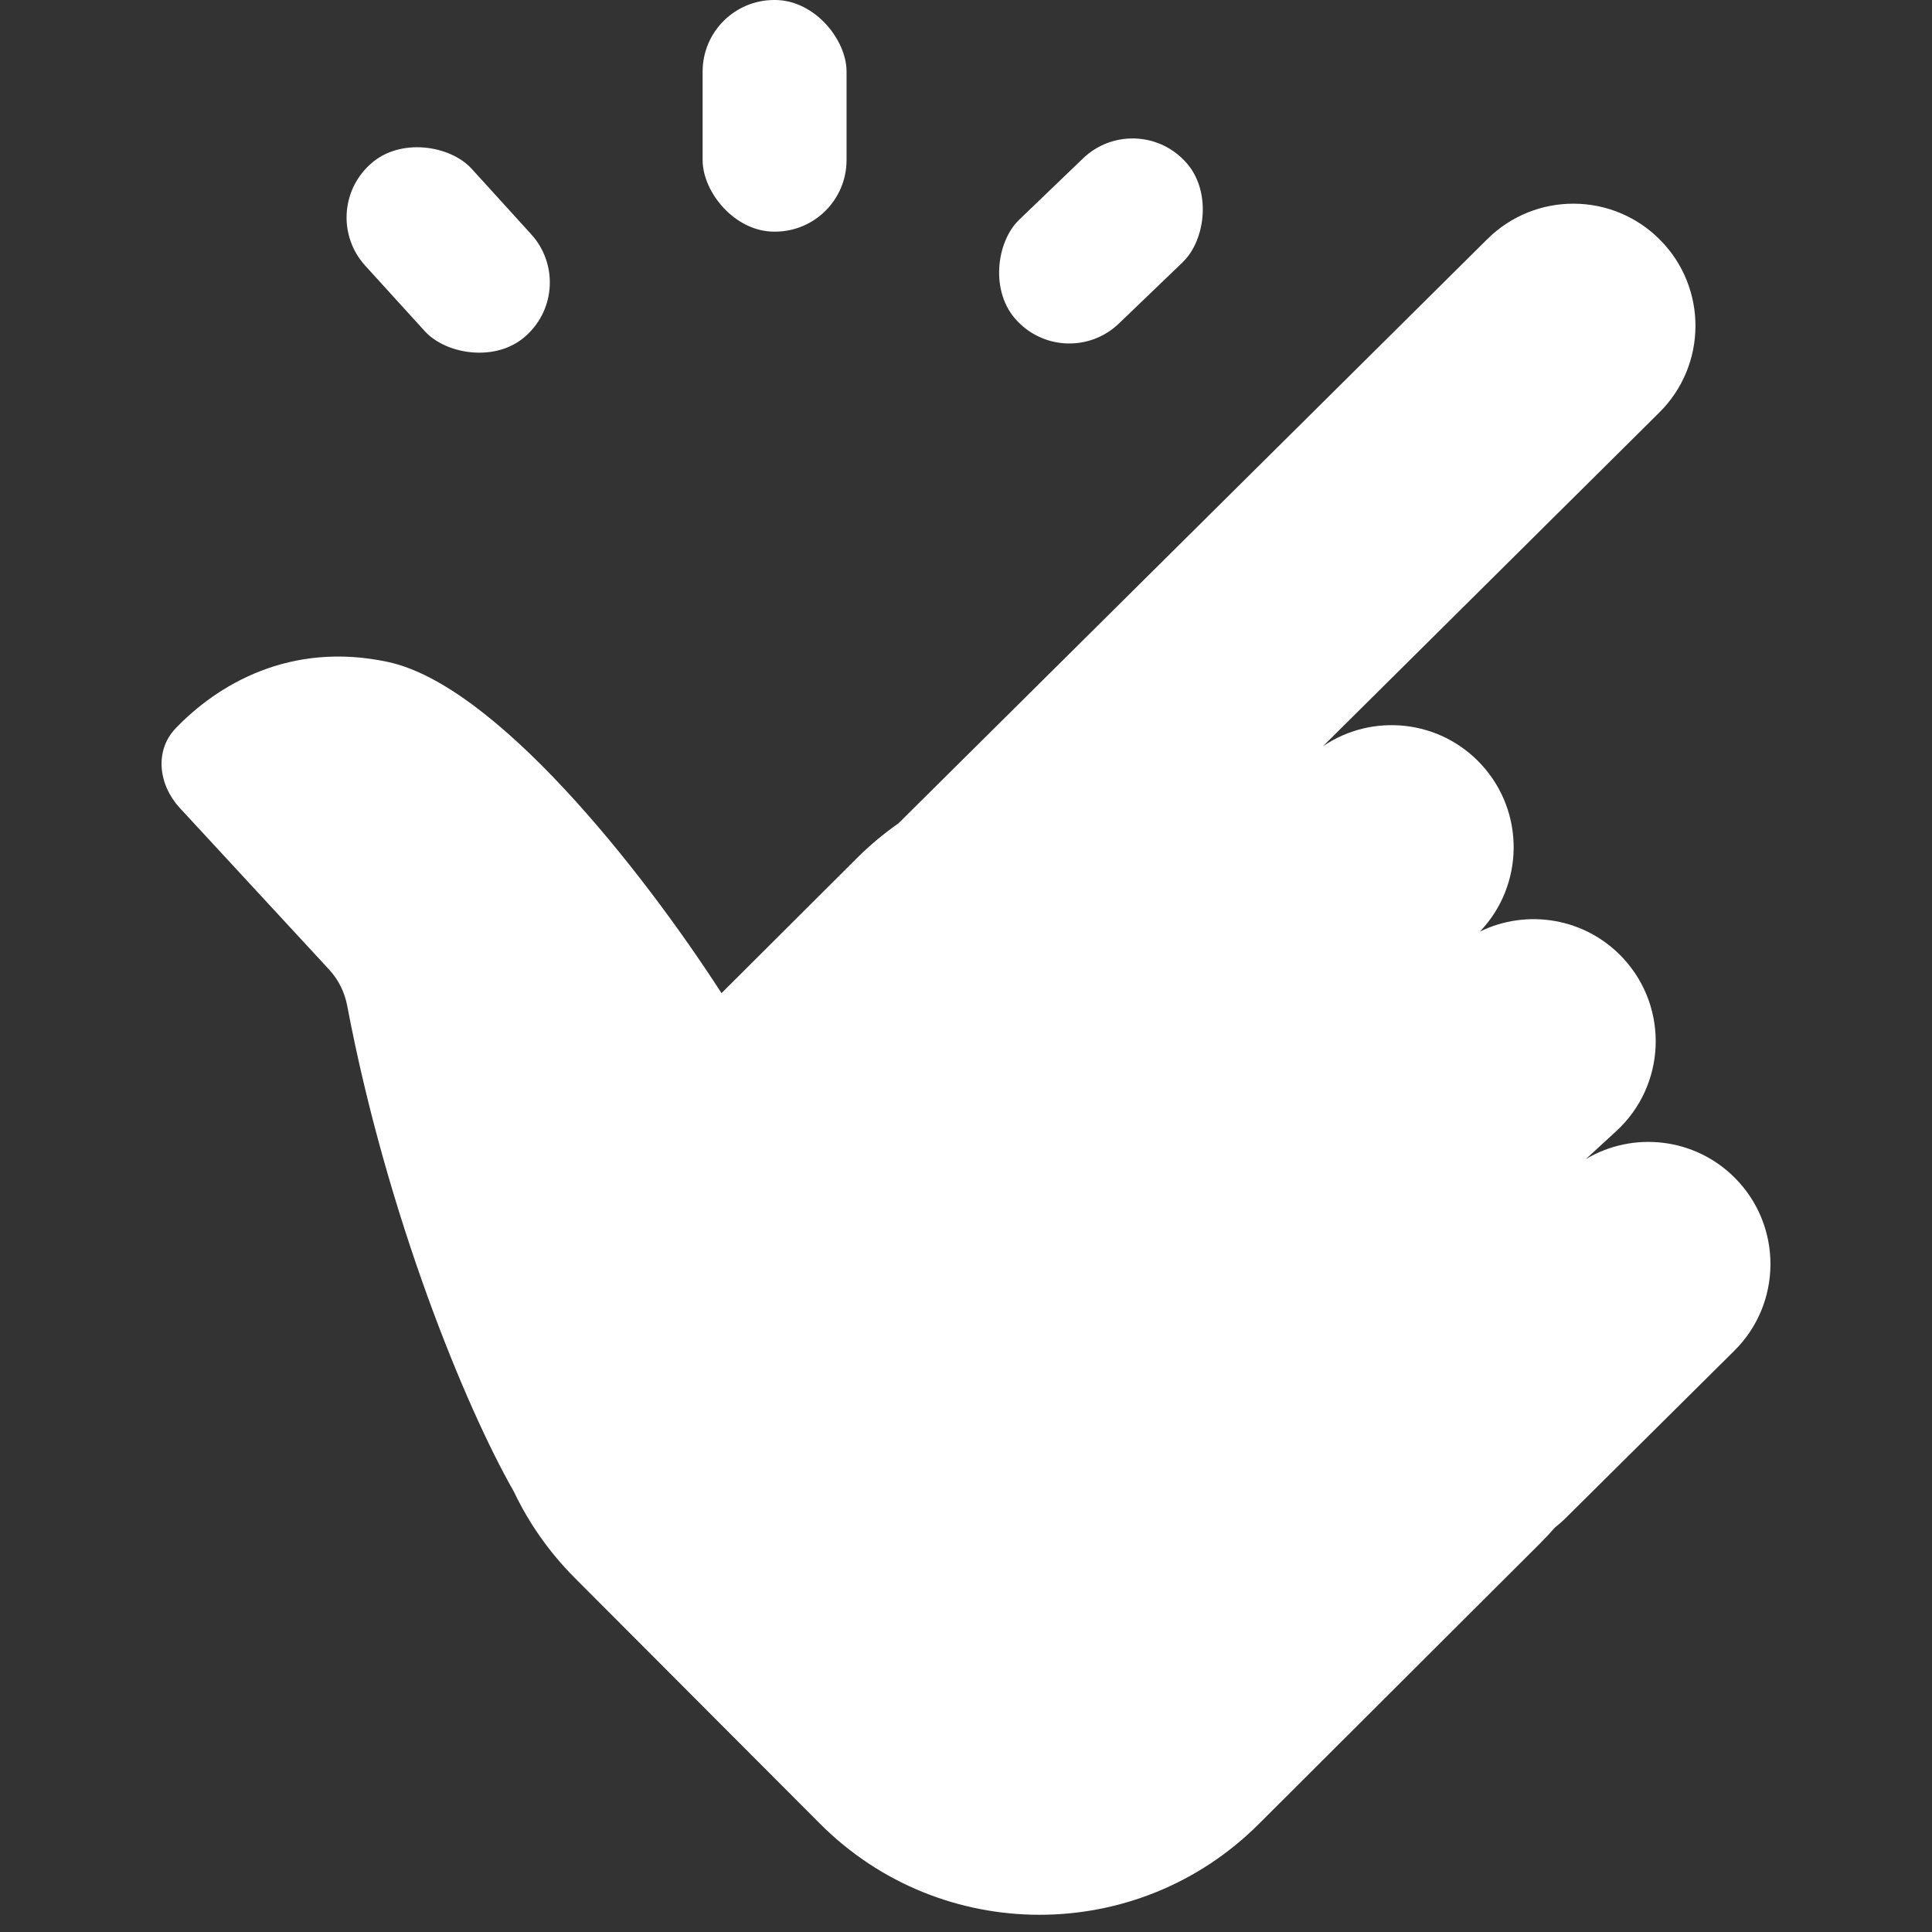
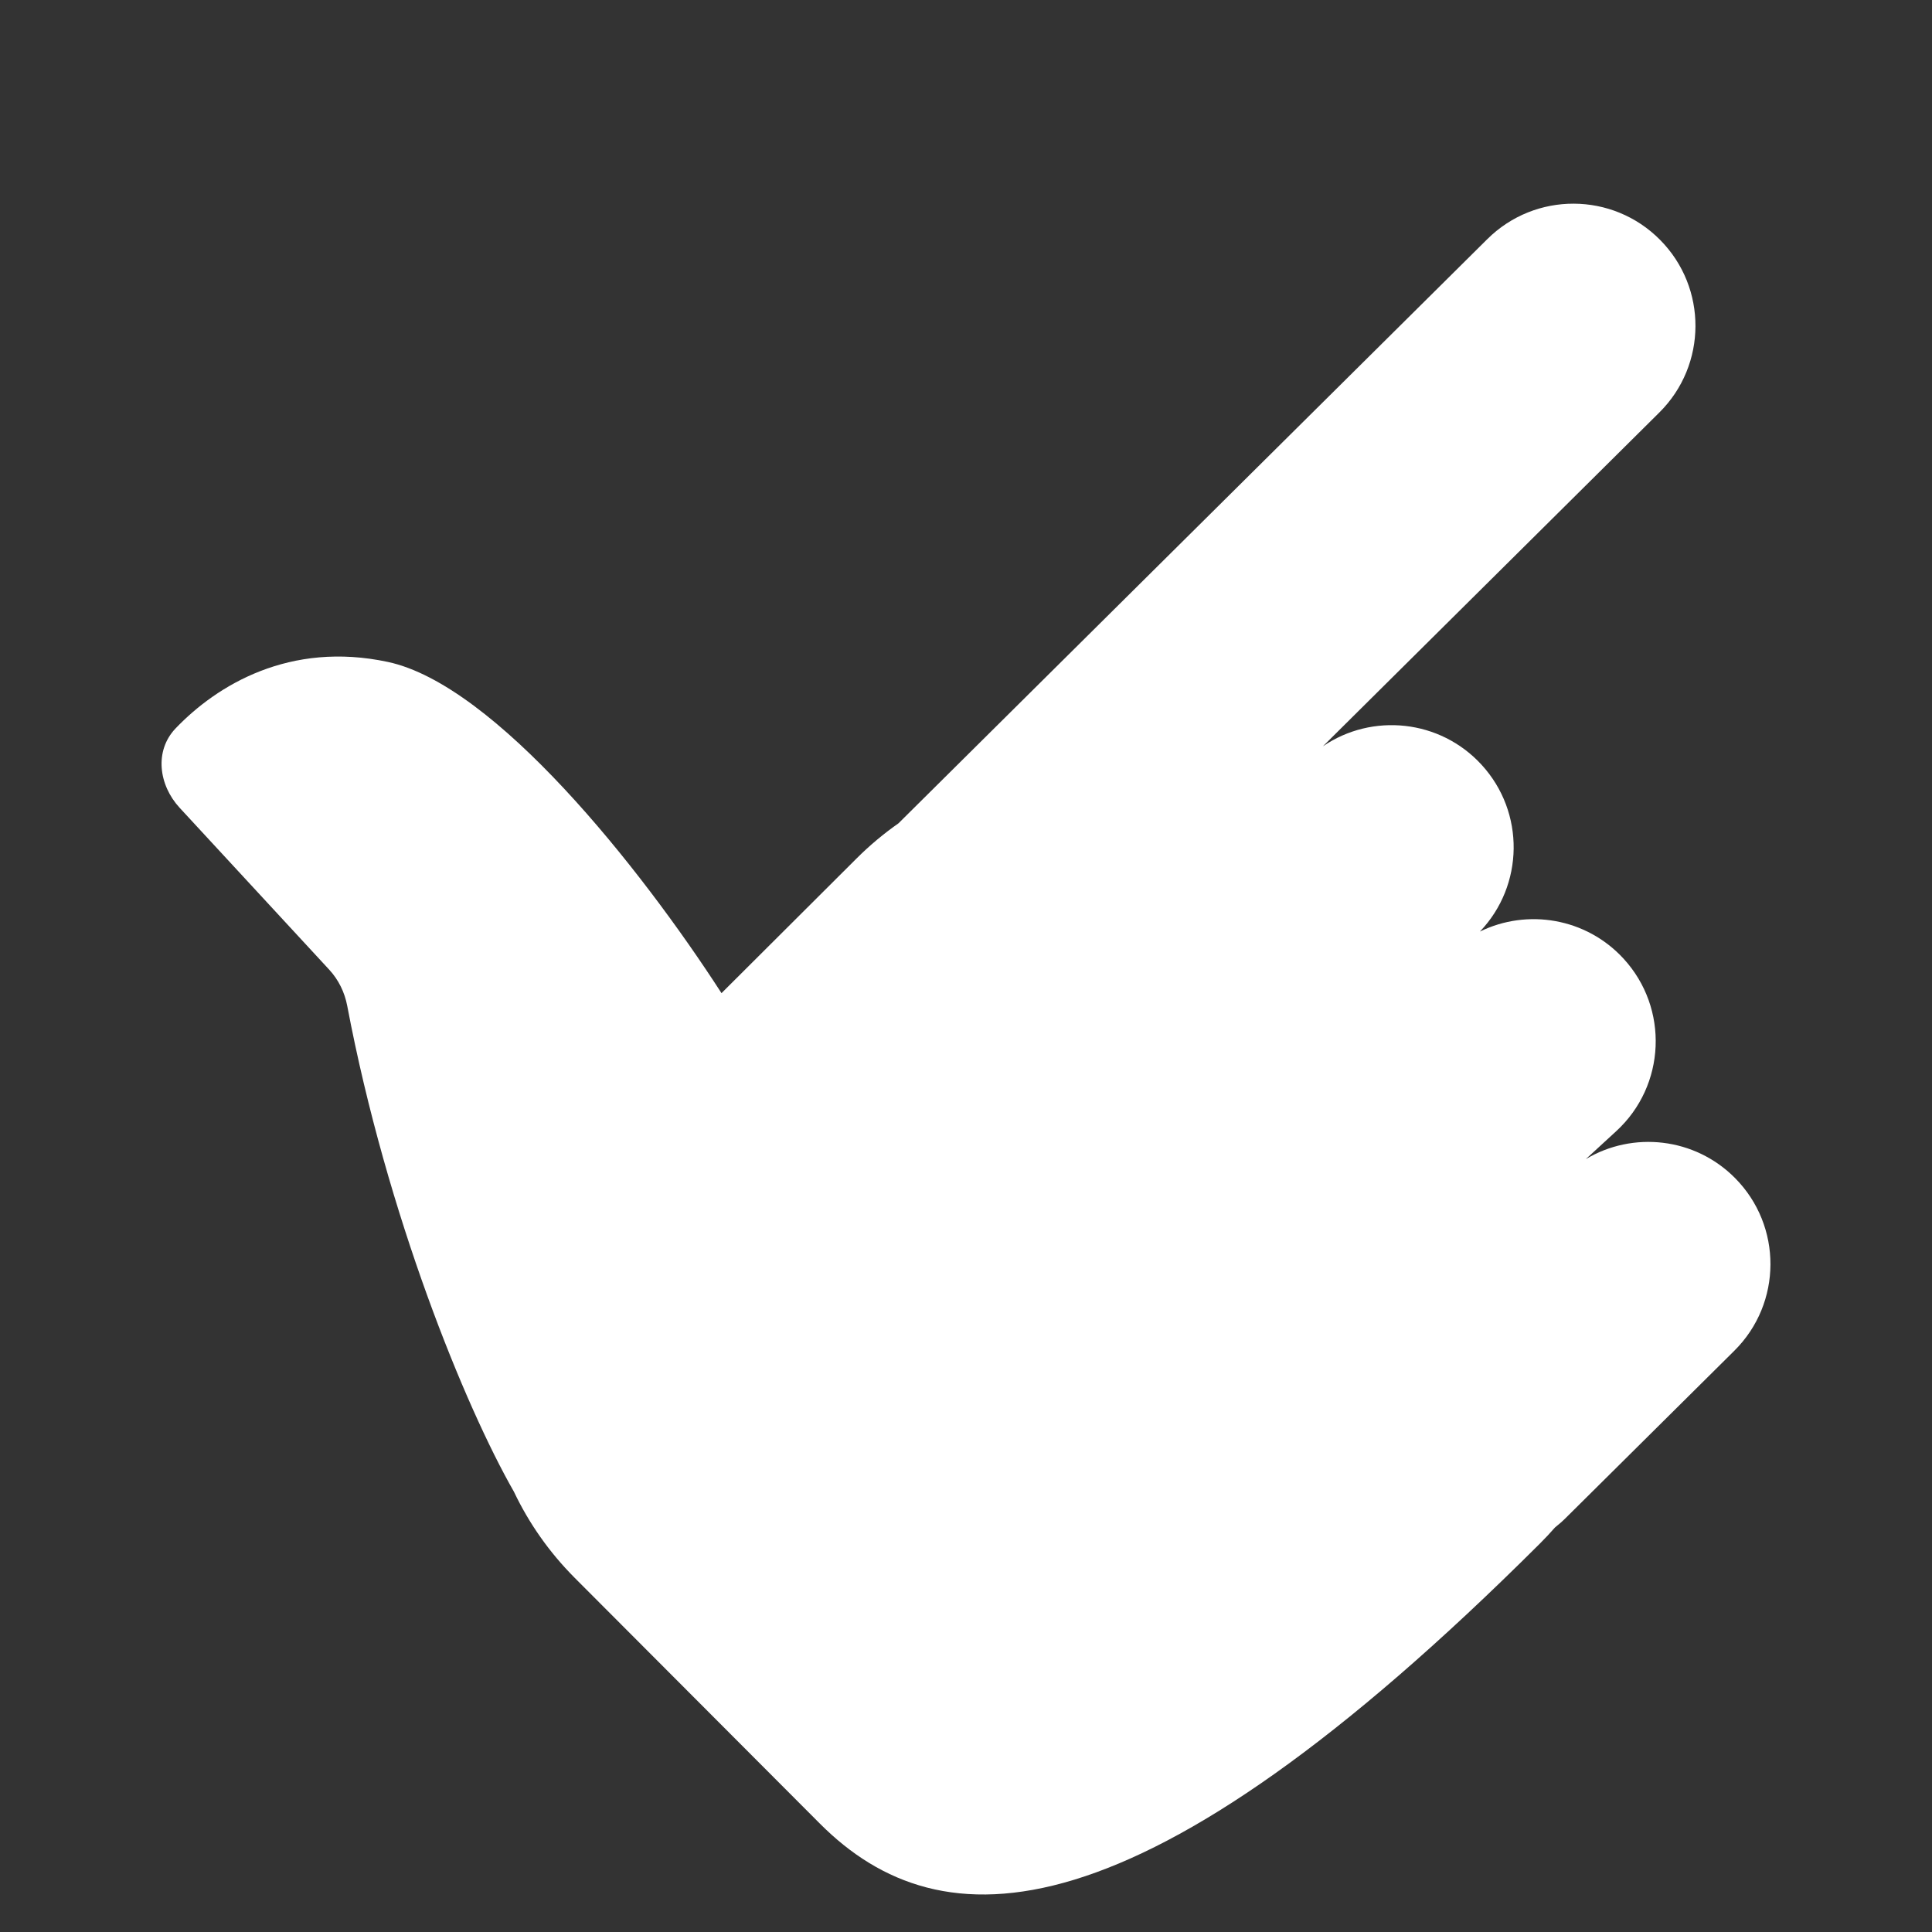
<svg xmlns="http://www.w3.org/2000/svg" width="40" height="40" viewBox="0 0 40 40" fill="none">
  <rect x="0" y="0" width="40" height="40" fill="#333333" stroke="none" />
-   <path fill-rule="evenodd" clip-rule="evenodd" d="M30.794 4.95C31.785 3.967 33.386 3.973 34.369 4.965C35.353 5.956 35.346 7.556 34.355 8.54L27.39 15.451C28.41 14.755 29.813 14.895 30.673 15.832C31.579 16.819 31.553 18.332 30.64 19.287C31.62 18.807 32.838 19.003 33.614 19.848C34.558 20.876 34.49 22.476 33.462 23.42L32.833 23.998C33.807 23.416 35.087 23.548 35.922 24.39C36.905 25.381 36.899 26.982 35.908 27.965L32.42 31.425C32.348 31.497 32.272 31.563 32.194 31.625C32.096 31.737 31.993 31.847 31.885 31.955L26.058 37.768C23.547 40.273 19.481 40.268 16.976 37.757L11.898 32.667C11.367 32.134 10.948 31.531 10.642 30.888C10.642 30.887 10.641 30.886 10.64 30.884C9.63 29.118 8.012 25.165 7.189 20.825C7.136 20.545 7.009 20.285 6.816 20.076L3.719 16.724C3.284 16.253 3.193 15.544 3.635 15.081C4.496 14.181 6.002 13.27 8.032 13.705C10.245 14.179 13.247 17.943 14.938 20.562L17.736 17.772C18.008 17.5 18.298 17.259 18.602 17.046L30.794 4.95Z" fill="white" />
-   <rect x="14.547" width="2.98" height="4.796" rx="1.482" fill="white" />
-   <rect x="6.564" y="4.403" width="2.98" height="4.796" rx="1.482" transform="rotate(-42.272 6.564 4.403)" fill="white" />
-   <rect x="23.491" y="2.253" width="2.98" height="4.796" rx="1.482" transform="rotate(46.144 23.491 2.253)" fill="white" />
+   <path fill-rule="evenodd" clip-rule="evenodd" d="M30.794 4.95C31.785 3.967 33.386 3.973 34.369 4.965C35.353 5.956 35.346 7.556 34.355 8.54L27.39 15.451C28.41 14.755 29.813 14.895 30.673 15.832C31.579 16.819 31.553 18.332 30.64 19.287C31.62 18.807 32.838 19.003 33.614 19.848C34.558 20.876 34.49 22.476 33.462 23.42L32.833 23.998C33.807 23.416 35.087 23.548 35.922 24.39C36.905 25.381 36.899 26.982 35.908 27.965L32.42 31.425C32.348 31.497 32.272 31.563 32.194 31.625C32.096 31.737 31.993 31.847 31.885 31.955C23.547 40.273 19.481 40.268 16.976 37.757L11.898 32.667C11.367 32.134 10.948 31.531 10.642 30.888C10.642 30.887 10.641 30.886 10.64 30.884C9.63 29.118 8.012 25.165 7.189 20.825C7.136 20.545 7.009 20.285 6.816 20.076L3.719 16.724C3.284 16.253 3.193 15.544 3.635 15.081C4.496 14.181 6.002 13.27 8.032 13.705C10.245 14.179 13.247 17.943 14.938 20.562L17.736 17.772C18.008 17.5 18.298 17.259 18.602 17.046L30.794 4.95Z" fill="white" />
</svg>